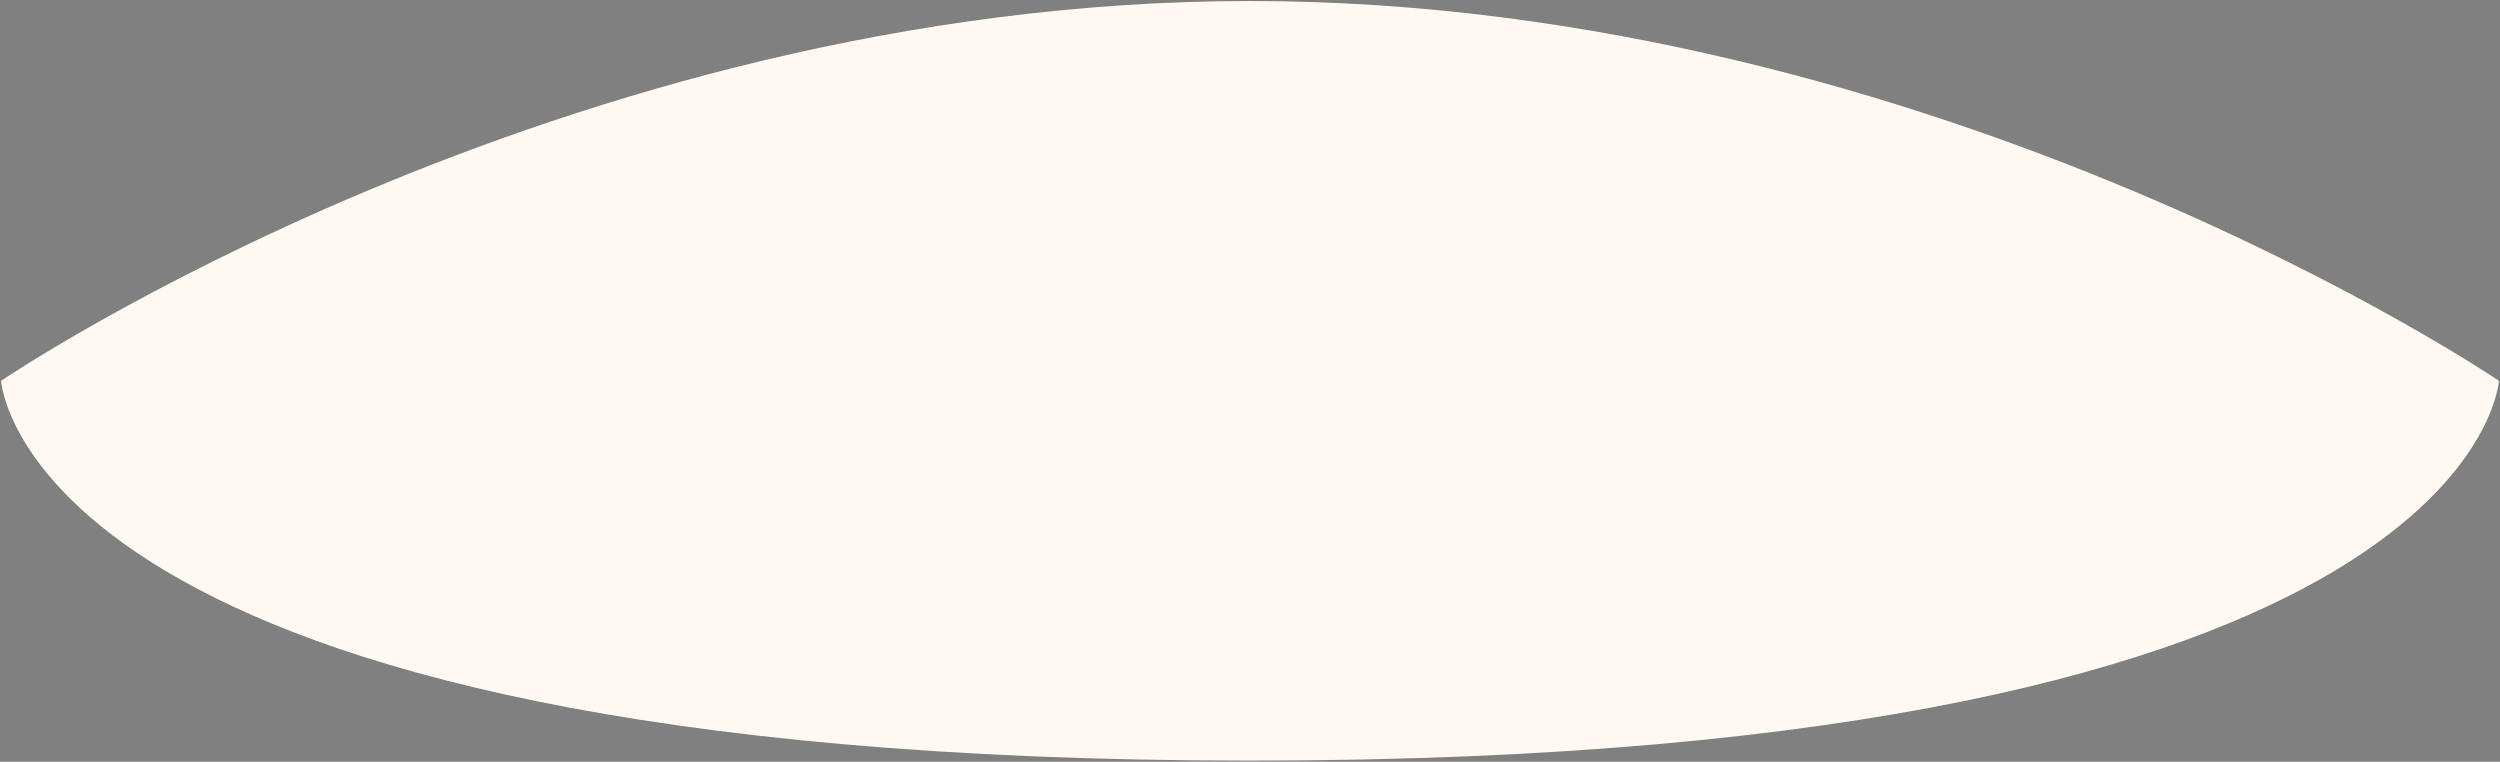
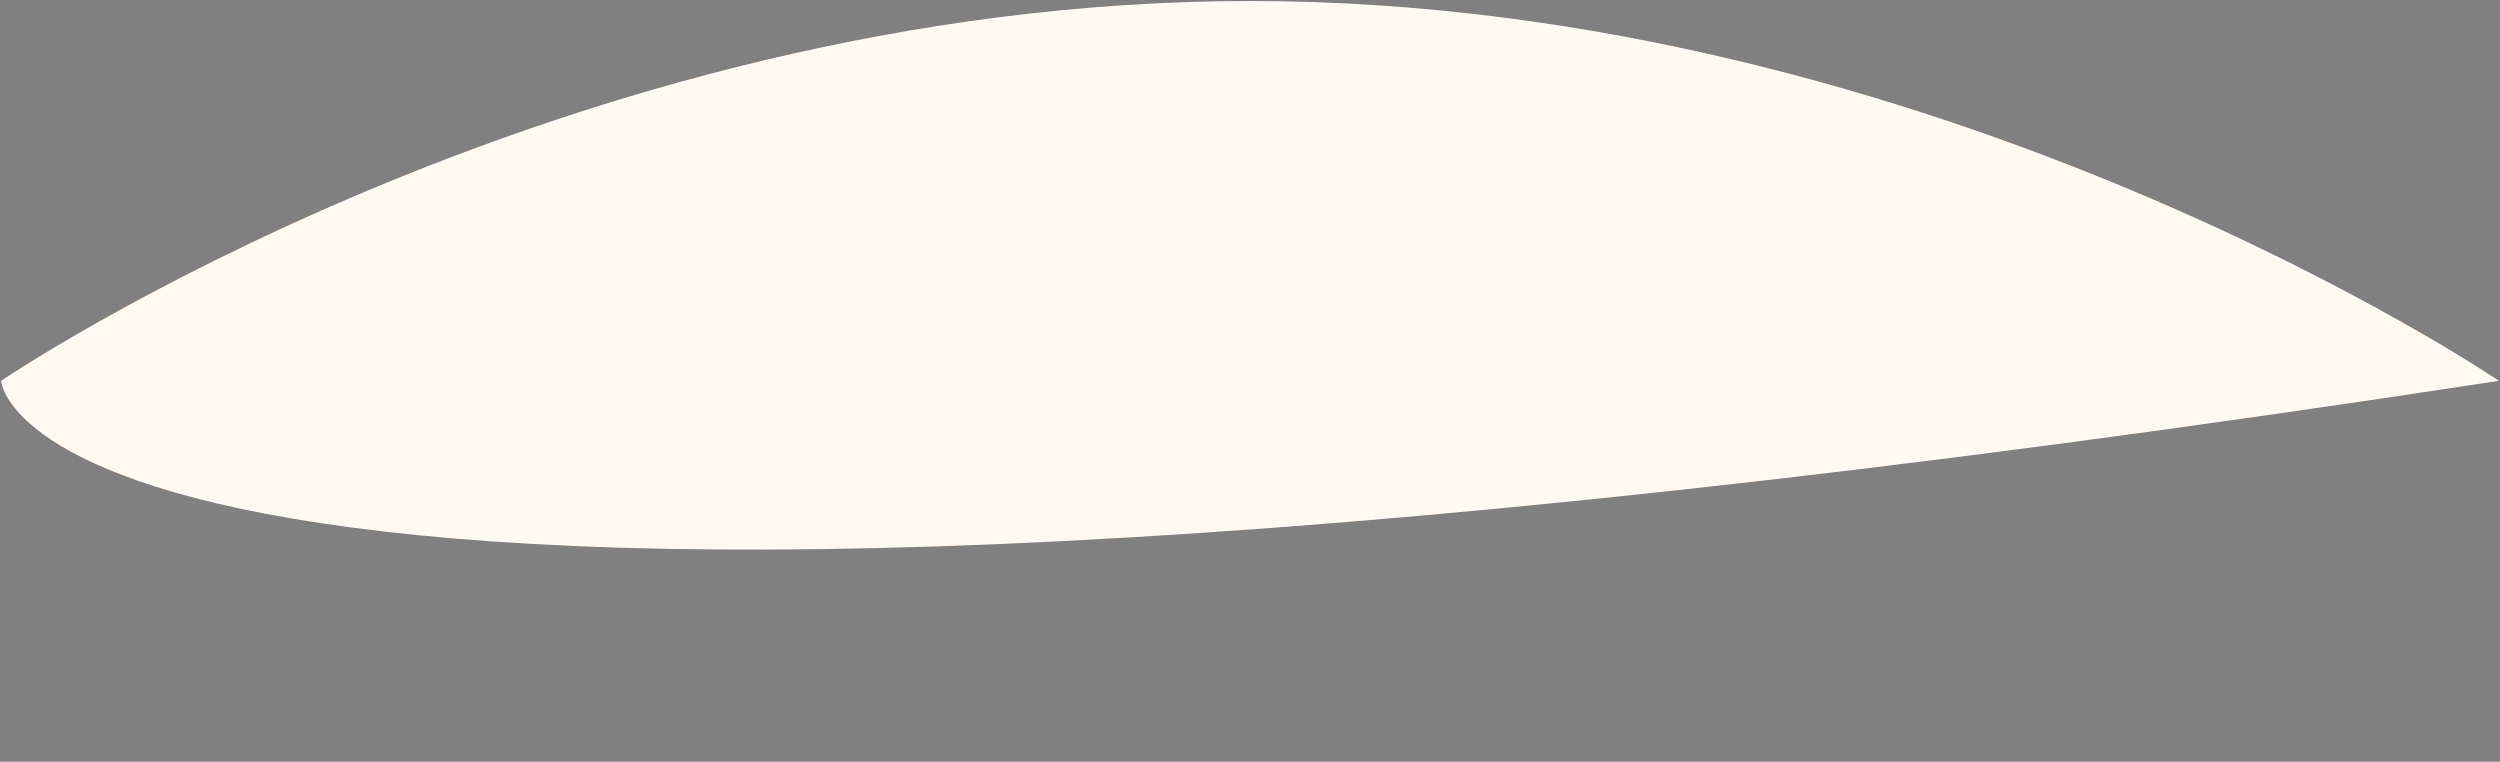
<svg xmlns="http://www.w3.org/2000/svg" width="1175px" height="358px">
  <rect width="100%" height="100%" fill="#808080" stroke="none" />
-   <path fill-rule="evenodd" stroke="rgb(7, 0, 2)" stroke-width="0px" stroke-linecap="butt" stroke-linejoin="miter" fill="rgb(255, 249, 242)" d="M587.500,0.478 C911.684,0.478 1174.488,178.984 1174.488,178.984 C1174.488,178.984 1164.500,357.489 587.500,357.489 C10.500,357.489 0.512,178.984 0.512,178.984 C0.512,178.984 263.316,0.478 587.500,0.478 Z" />
+   <path fill-rule="evenodd" stroke="rgb(7, 0, 2)" stroke-width="0px" stroke-linecap="butt" stroke-linejoin="miter" fill="rgb(255, 249, 242)" d="M587.500,0.478 C911.684,0.478 1174.488,178.984 1174.488,178.984 C10.500,357.489 0.512,178.984 0.512,178.984 C0.512,178.984 263.316,0.478 587.500,0.478 Z" />
</svg>